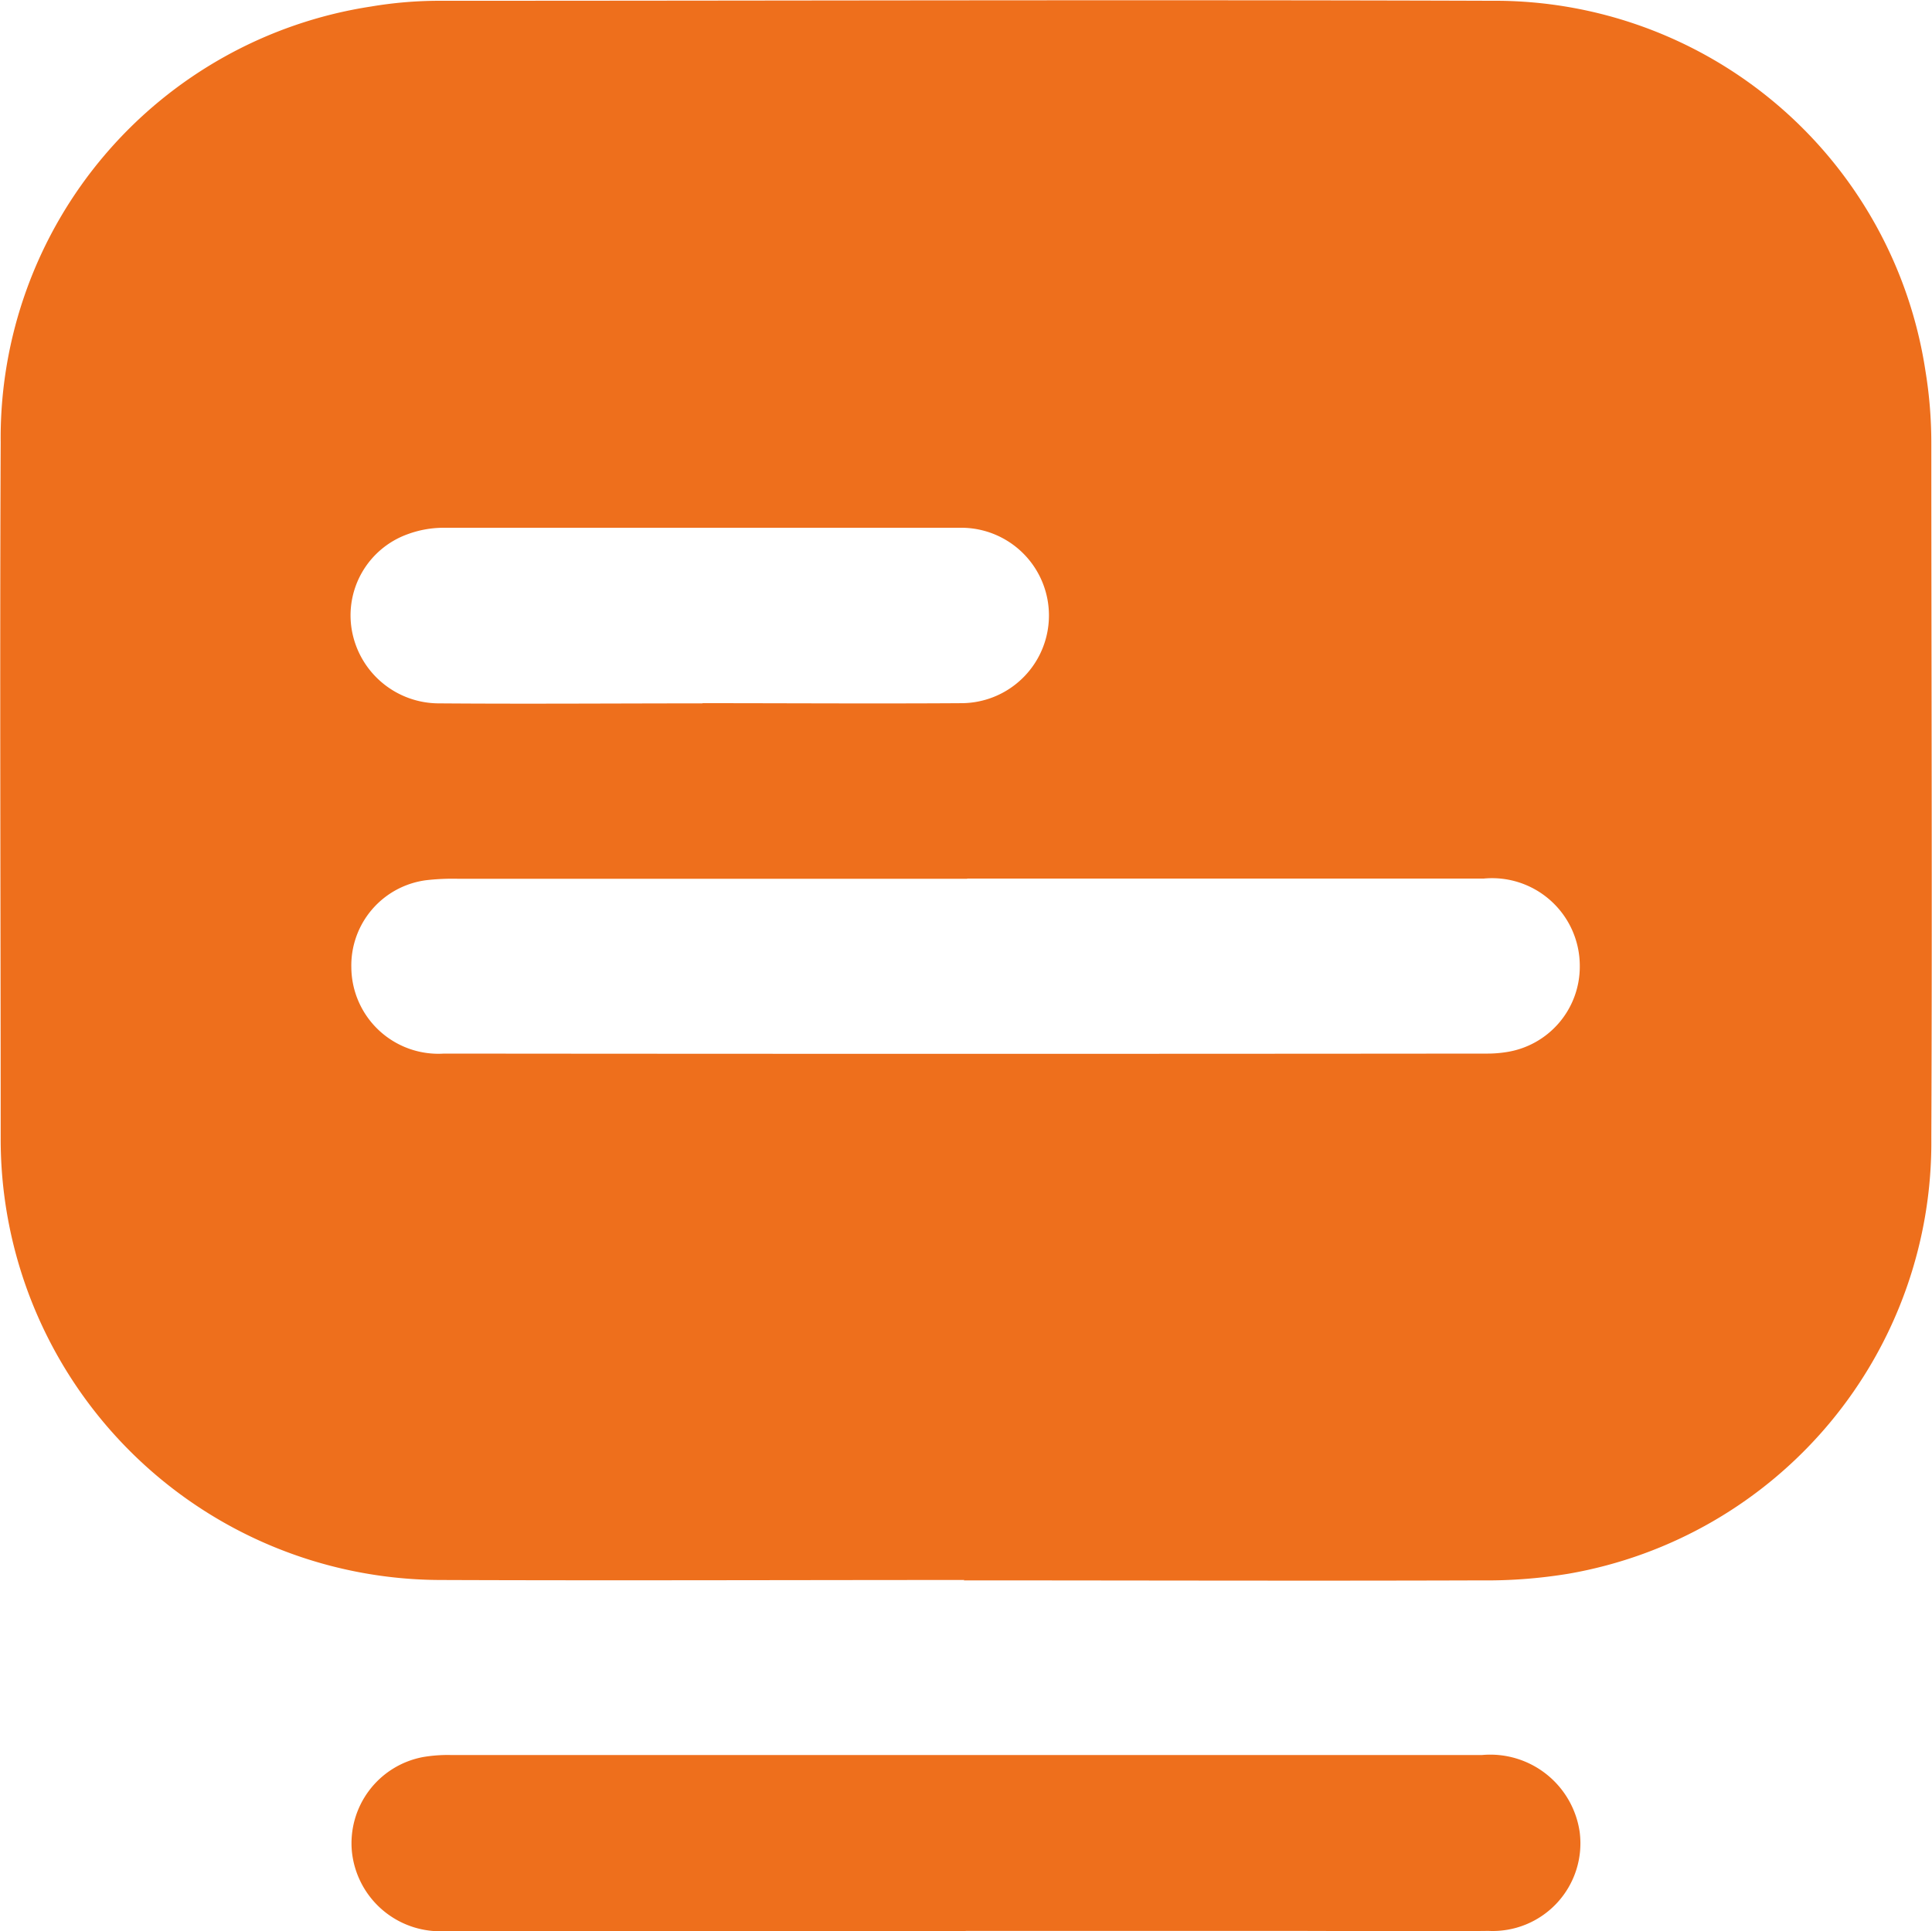
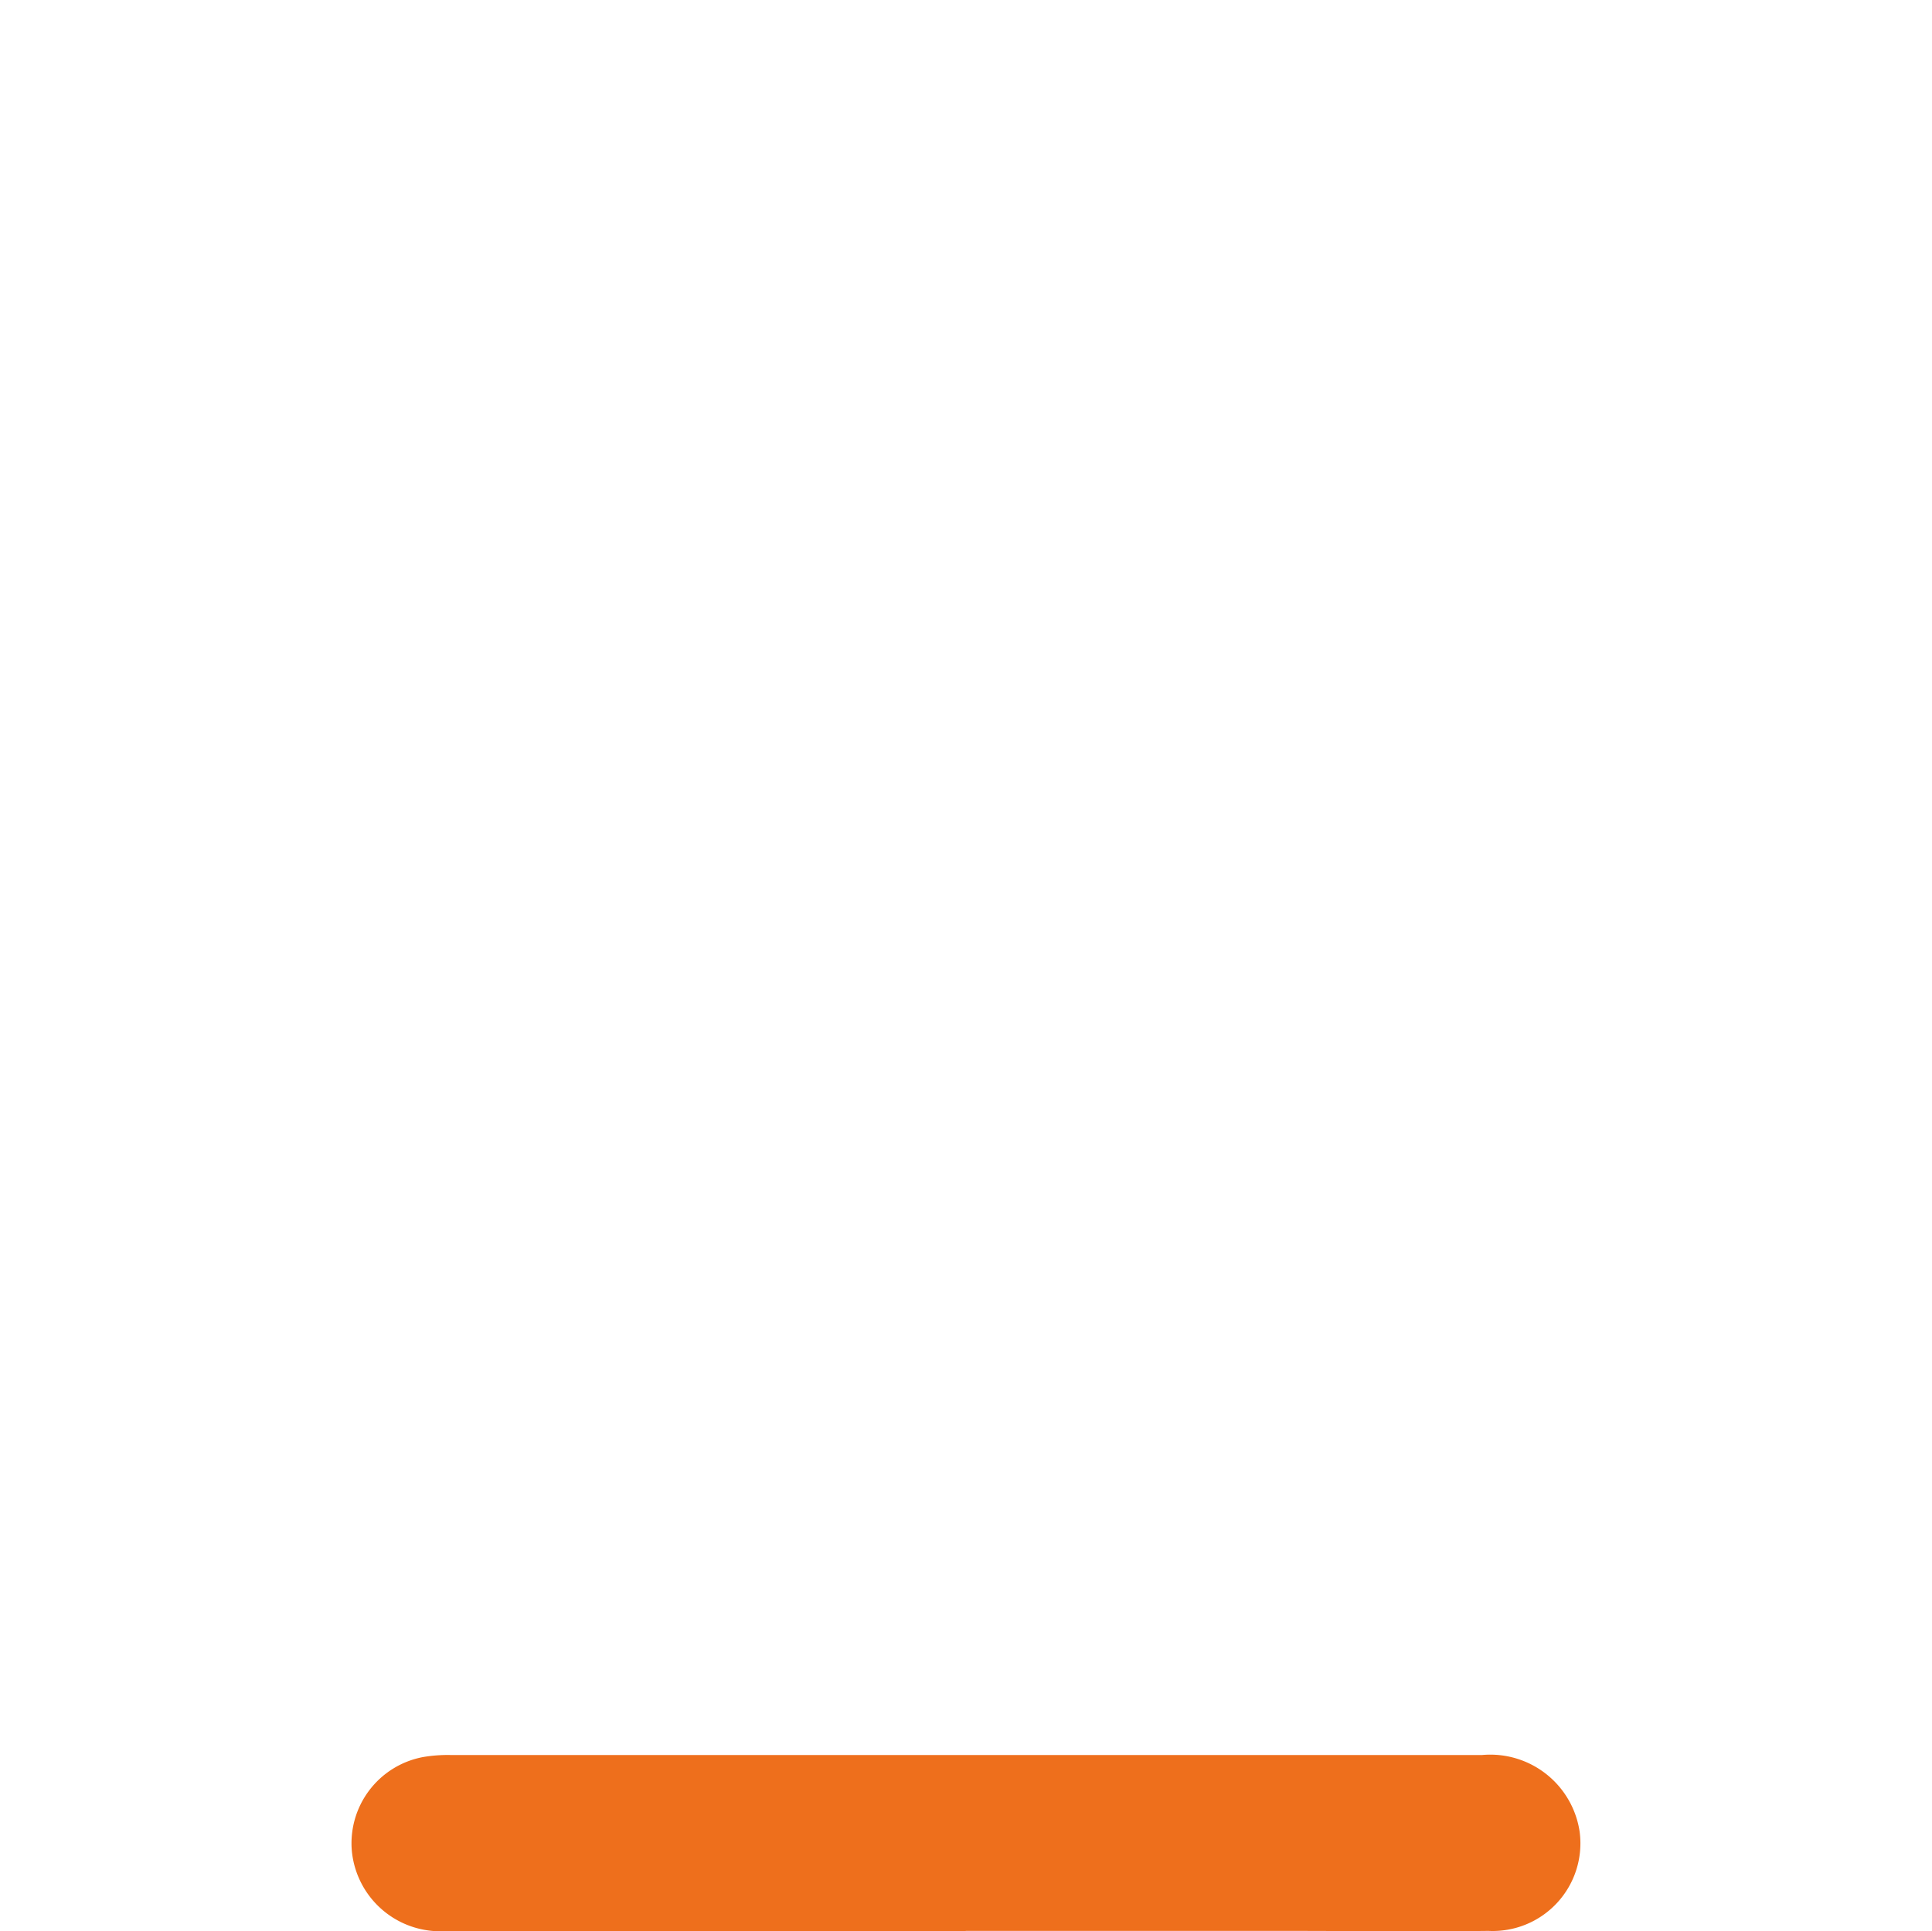
<svg xmlns="http://www.w3.org/2000/svg" width="19.824" height="19.818" viewBox="0 0 19.824 19.818">
  <g id="Group_12706" data-name="Group 12706" transform="translate(-14712.324 -193.807)">
-     <path id="Path_10013" data-name="Path 10013" d="M671.075,16.214c-1.789,0-3.578.007-5.367,0a4.523,4.523,0,0,1-4.521-4.53c0-2.382-.01-4.764,0-7.146a4.477,4.477,0,0,1,3.8-4.471,4.219,4.219,0,0,1,.7-.059c3.6,0,7.2-.012,10.8,0a4.469,4.469,0,0,1,4.45,3.8,4.563,4.563,0,0,1,.06.746c0,2.374.01,4.749,0,7.123a4.491,4.491,0,0,1-3.719,4.472,5.168,5.168,0,0,1-.909.069c-1.766.006-3.531,0-5.3,0m.036-7.2h-5.227a2.362,2.362,0,0,0-.327.015.882.882,0,0,0-.766.893.893.893,0,0,0,.951.886q5.356.005,10.712,0a1.229,1.229,0,0,0,.187-.015.887.887,0,0,0,.755-.881.9.9,0,0,0-.986-.9q-2.649,0-5.3,0m-2.718-1.8c.891,0,1.781.006,2.672,0a.9.9,0,1,0-.03-1.8q-2.649,0-5.3,0a1.069,1.069,0,0,0-.365.066.885.885,0,0,0-.572.99.908.908,0,0,0,.9.746c.9.007,1.8,0,2.7,0" transform="translate(14051.144 193.807)" fill="#ee6f1c" />
    <path id="Path_10014" data-name="Path 10014" d="M705.9,193.614q-2.66,0-5.32,0a.911.911,0,0,1-.978-.813.9.9,0,0,1,.73-.972,1.5,1.5,0,0,1,.279-.021H711.2a.927.927,0,0,1,1,.791.9.9,0,0,1-.937,1.014c-.7.008-1.406,0-2.109,0H705.9" transform="translate(14016.333 20.009)" fill="#ee6f1c" />
  </g>
</svg>